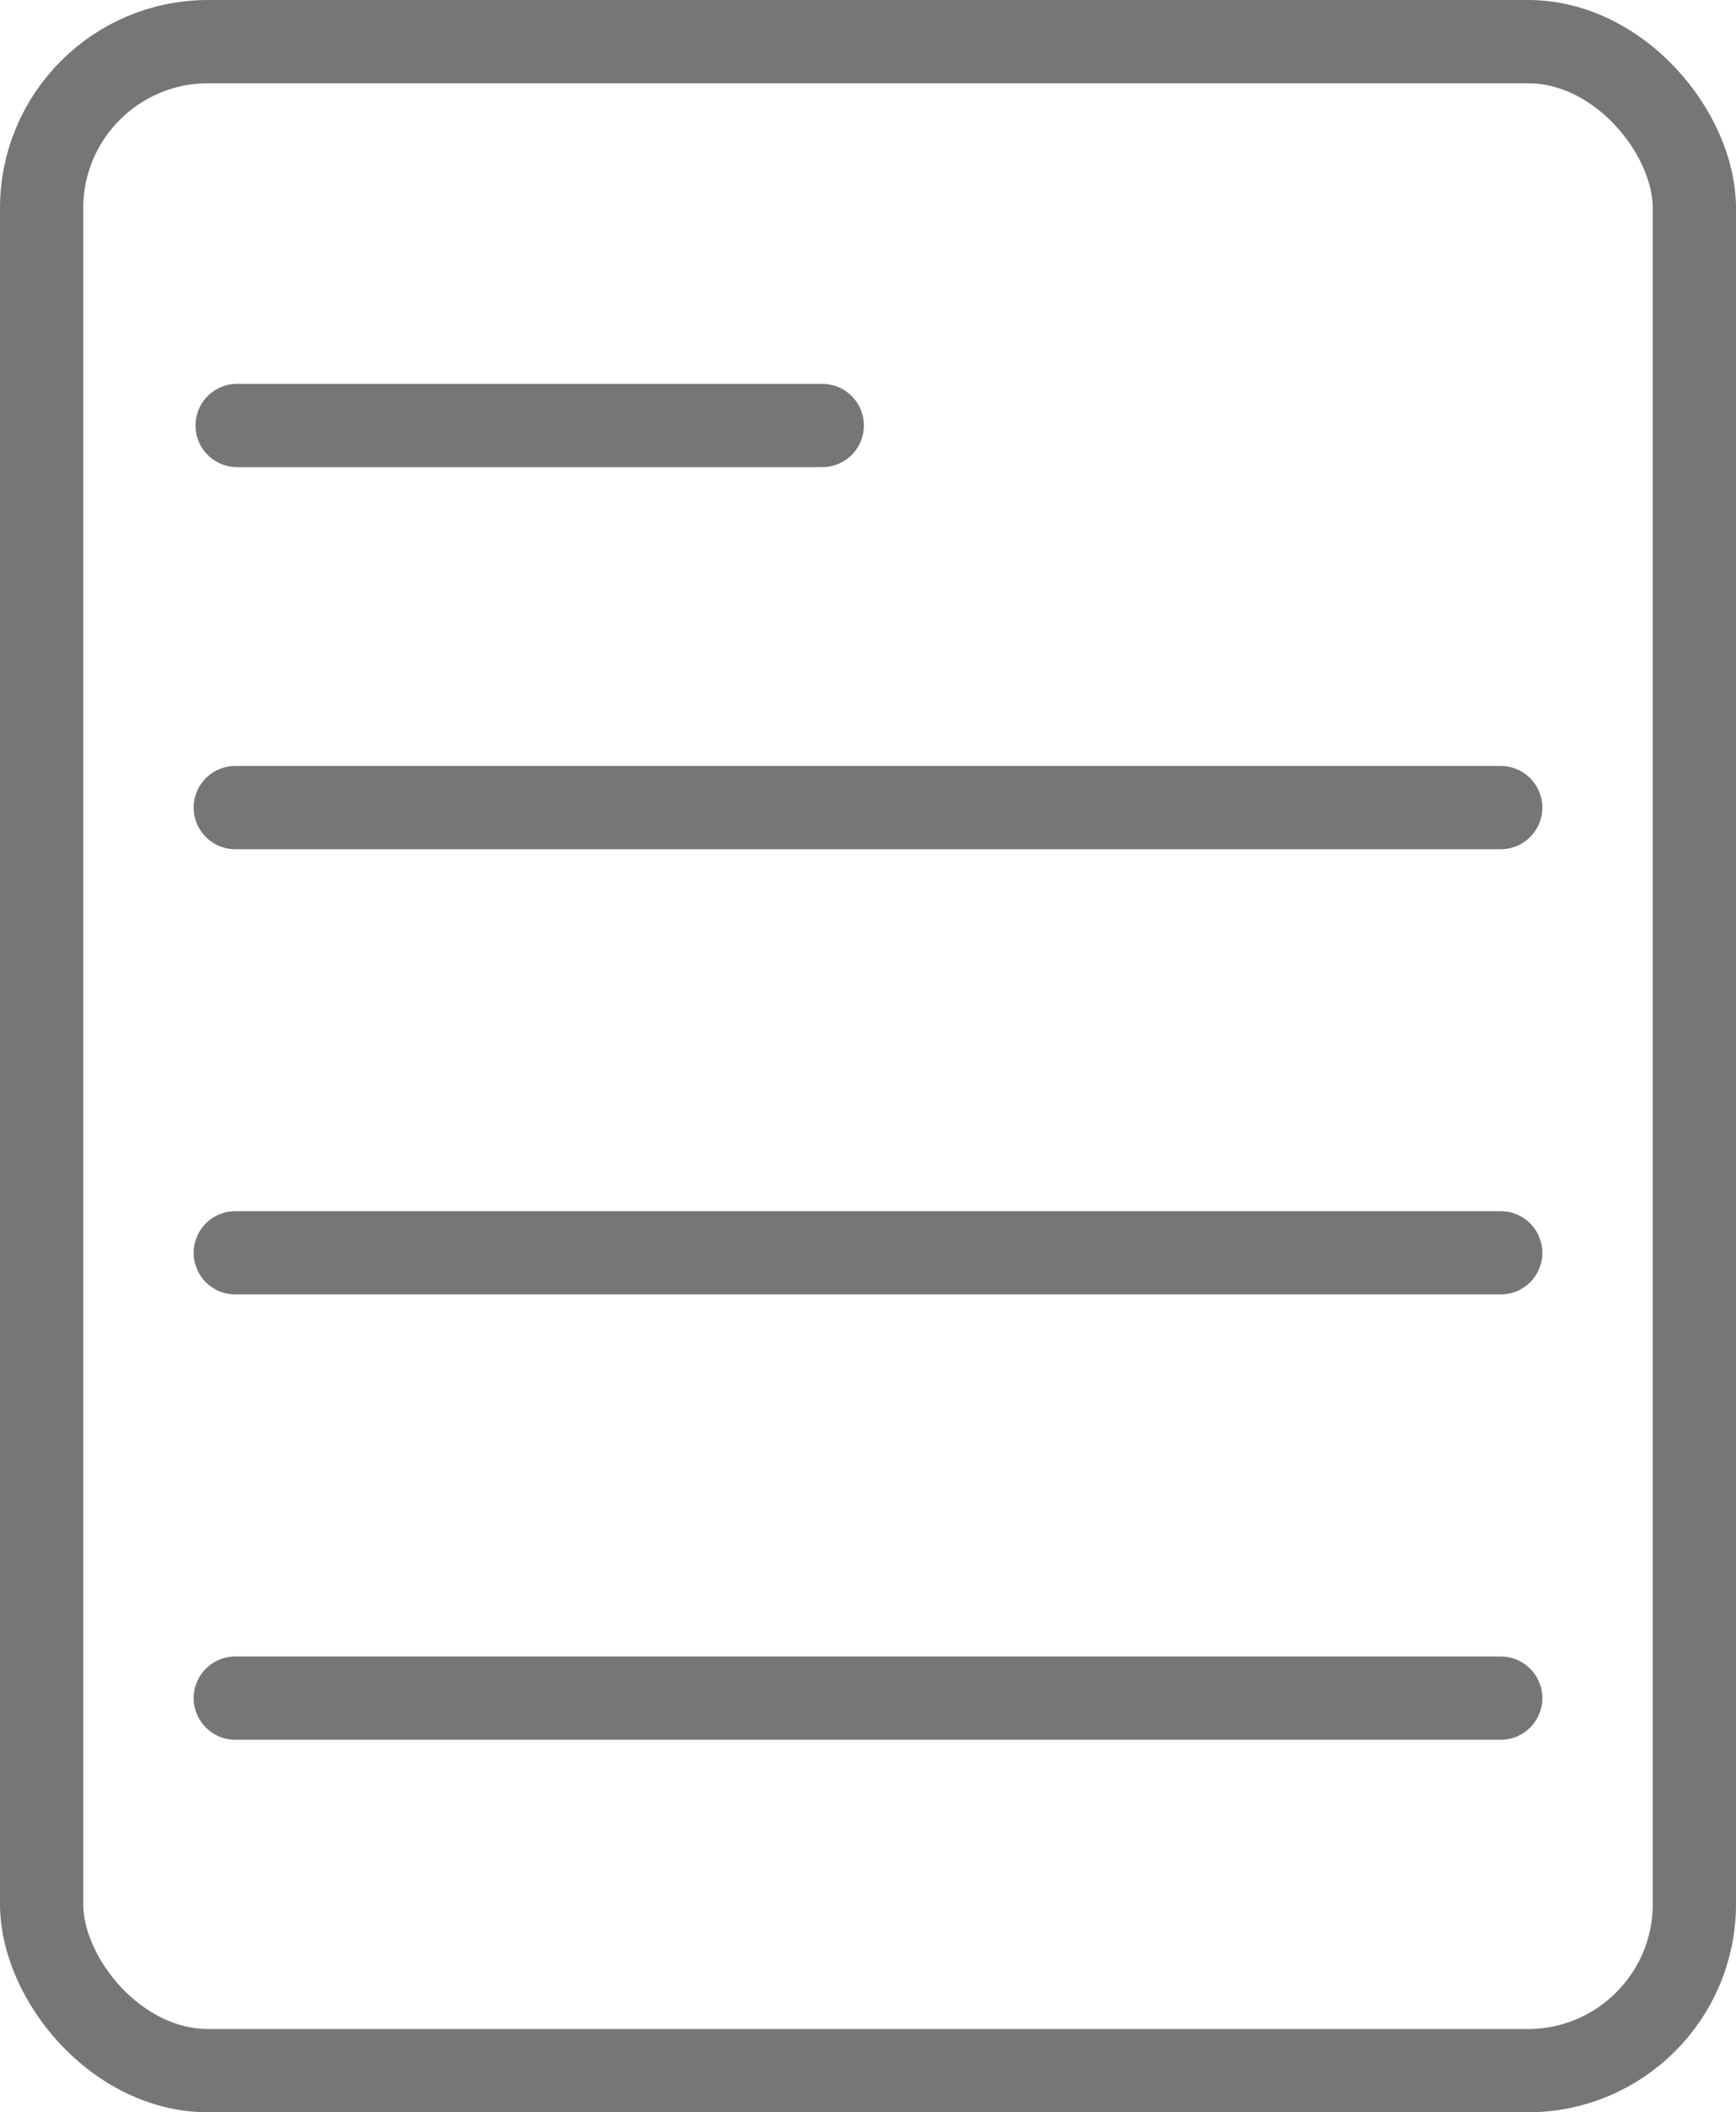
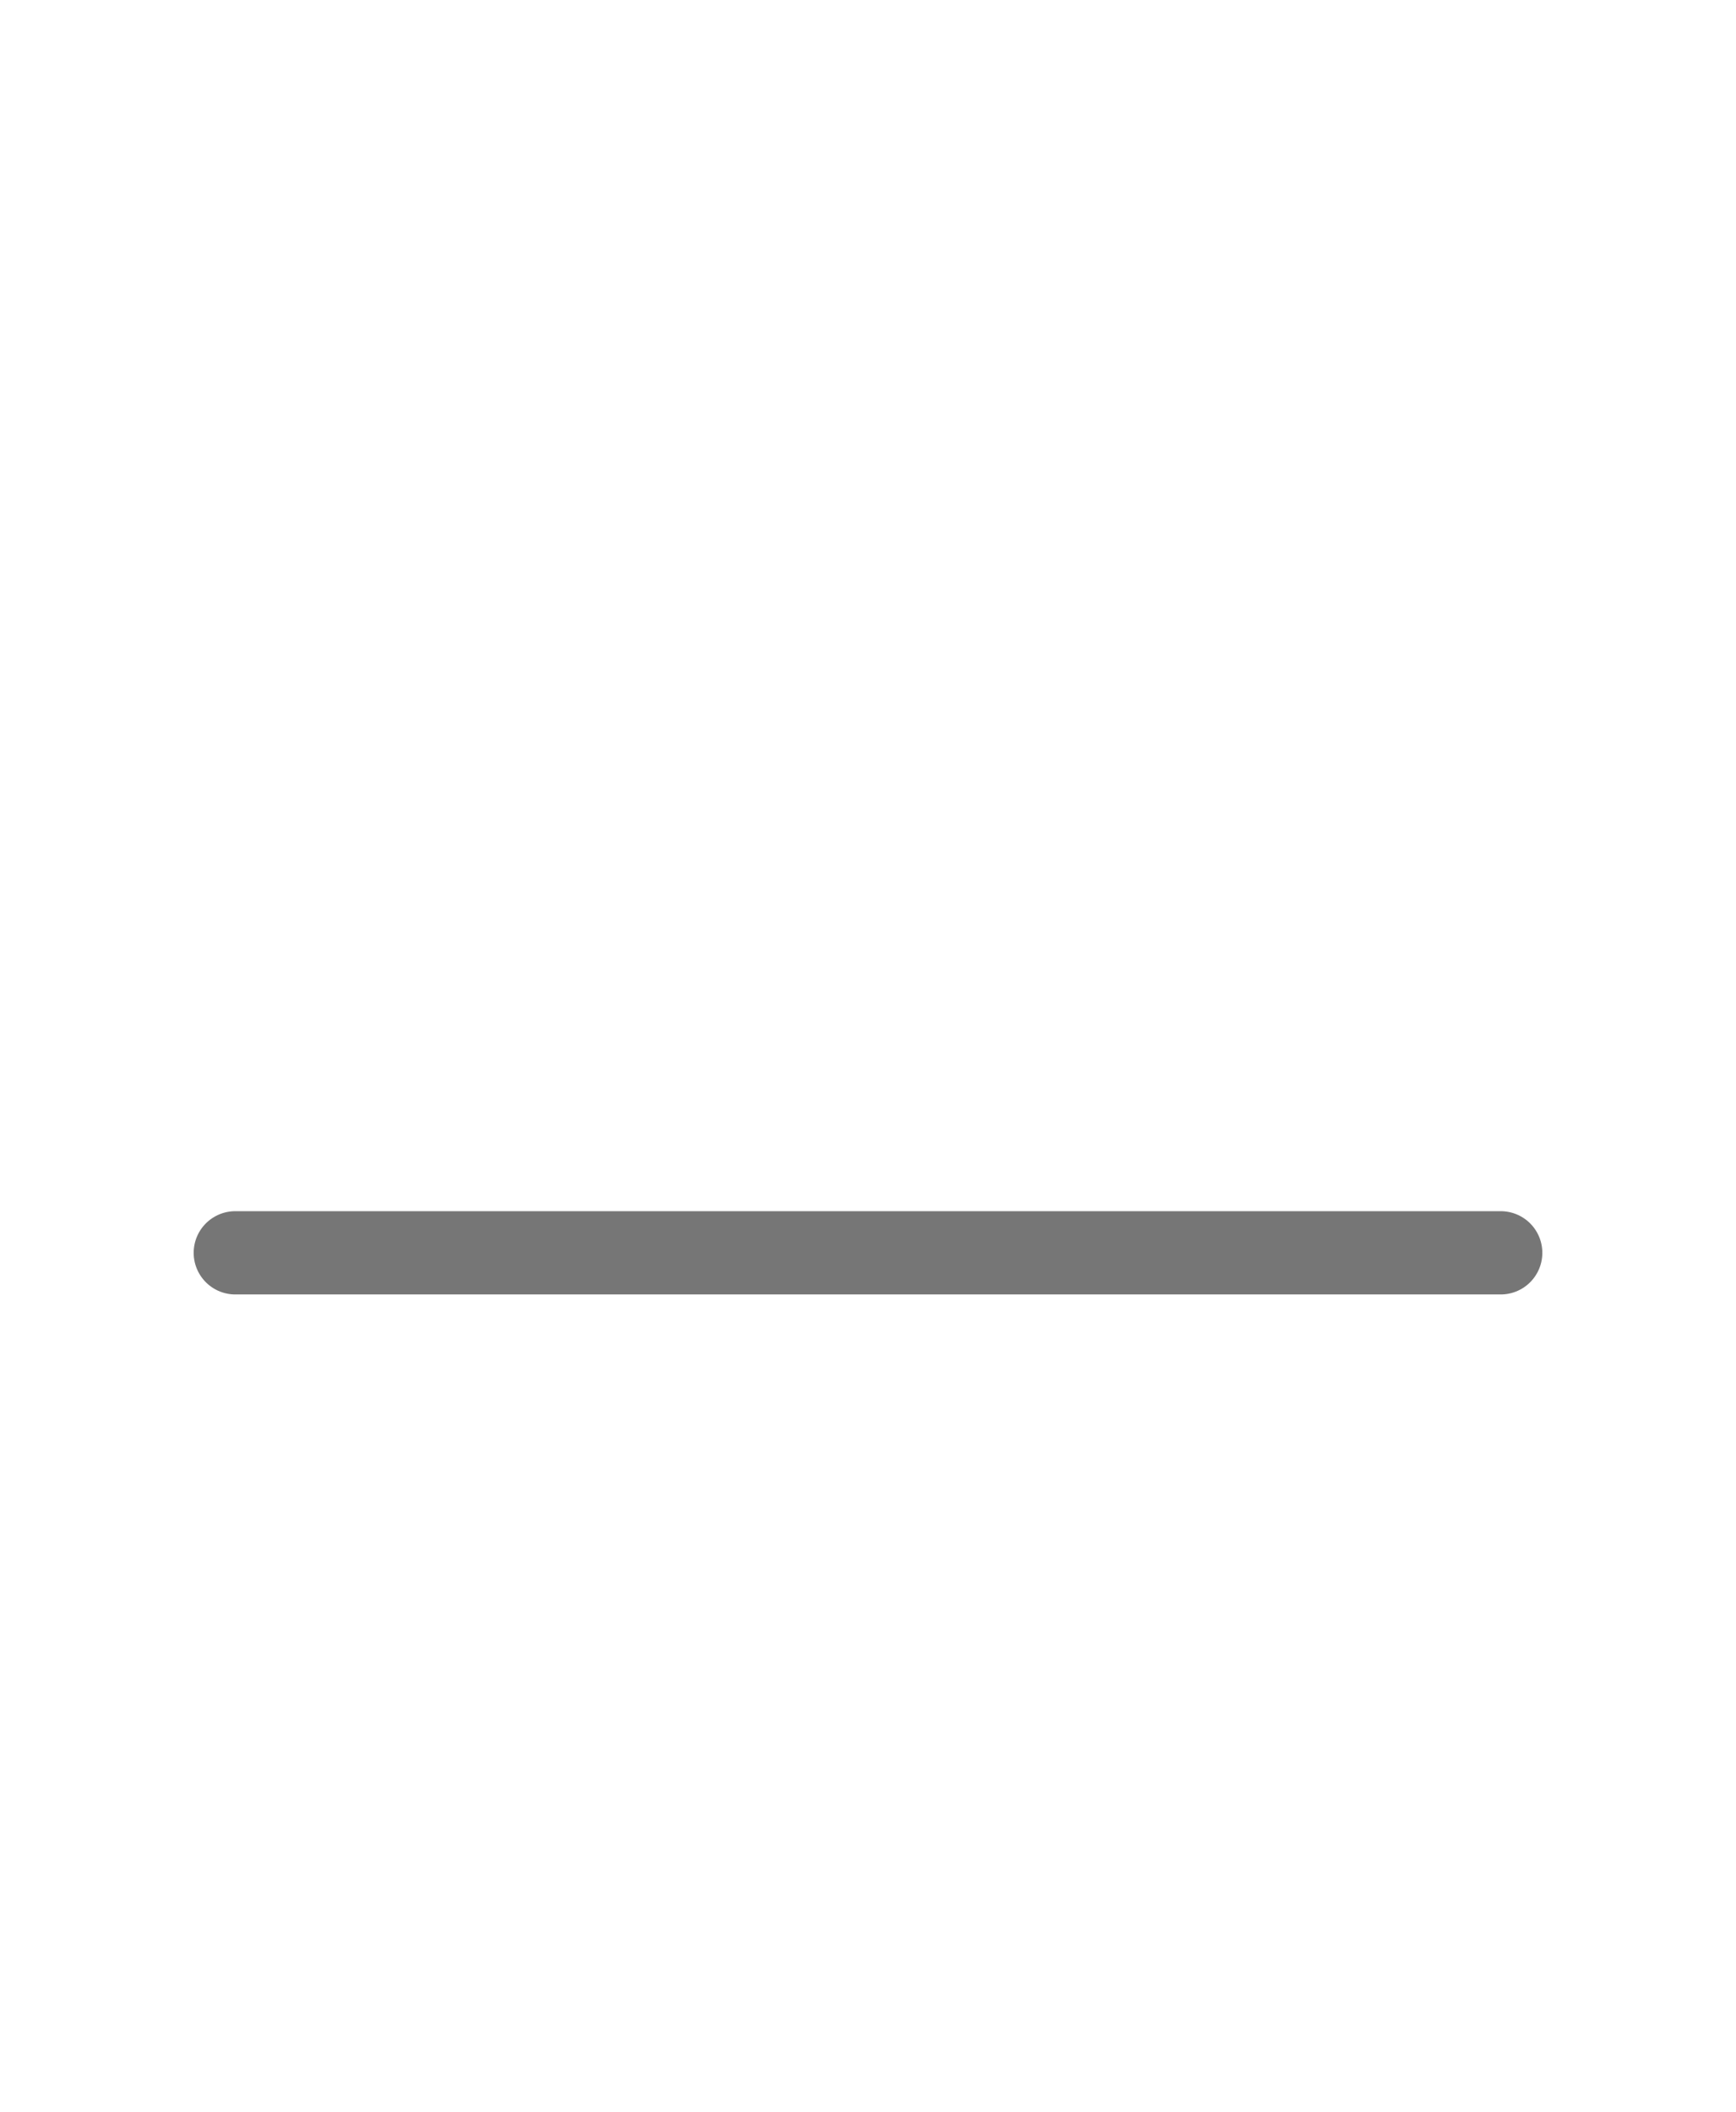
<svg xmlns="http://www.w3.org/2000/svg" width="20.859" height="25.368" viewBox="0 0 20.859 25.368">
  <g id="Group_223" data-name="Group 223" transform="translate(0.5 0.5)">
-     <rect id="Rectangle_180" data-name="Rectangle 180" width="19.859" height="24.368" rx="2" transform="translate(0 0)" fill="none" stroke="#767676" stroke-linecap="round" stroke-miterlimit="10" stroke-width="1" />
-     <line id="Line_12" data-name="Line 12" x2="15.205" transform="translate(2.327 9.199)" fill="none" stroke="#767676" stroke-linecap="round" stroke-miterlimit="10" stroke-width="1" />
    <line id="Line_13" data-name="Line 13" x2="15.205" transform="translate(2.327 14.546)" fill="none" stroke="#767676" stroke-linecap="round" stroke-miterlimit="10" stroke-width="1" />
-     <line id="Line_14" data-name="Line 14" x2="15.205" transform="translate(2.327 19.894)" fill="none" stroke="#767676" stroke-linecap="round" stroke-miterlimit="10" stroke-width="1" />
-     <line id="Line_15" data-name="Line 15" x2="7.031" transform="translate(2.349 4.61)" fill="none" stroke="#767676" stroke-linecap="round" stroke-miterlimit="10" stroke-width="1" />
  </g>
</svg>